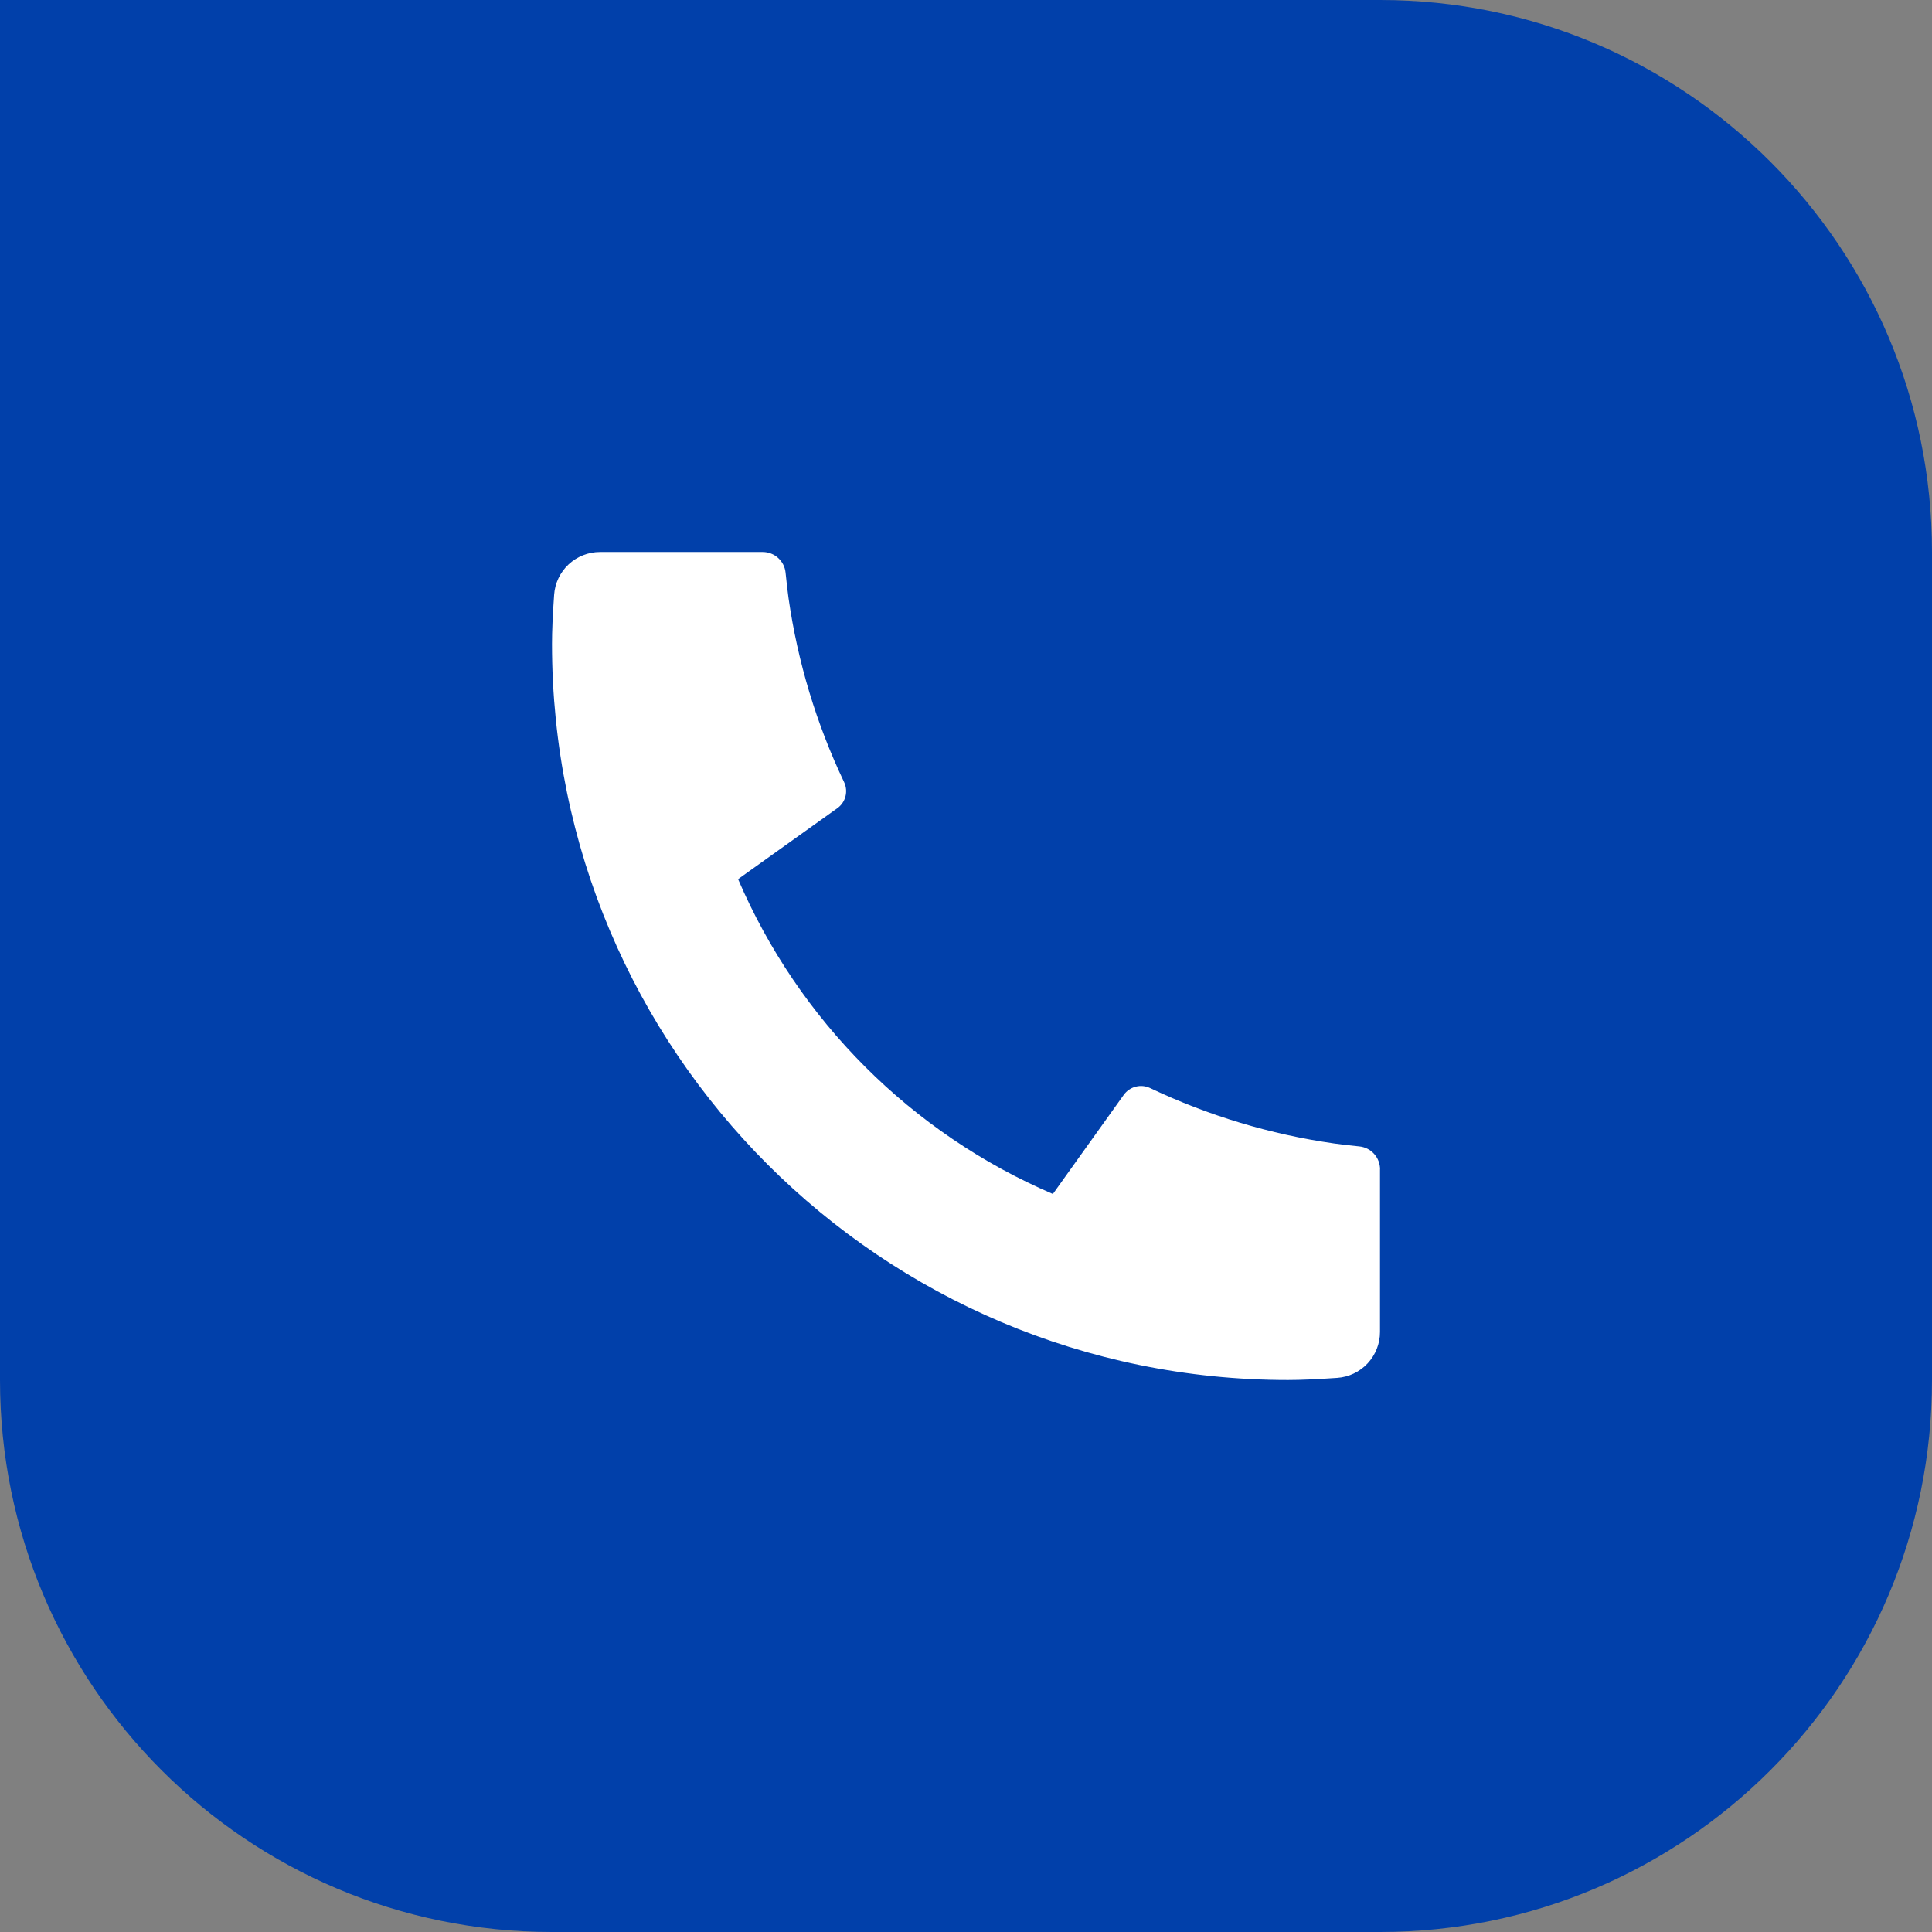
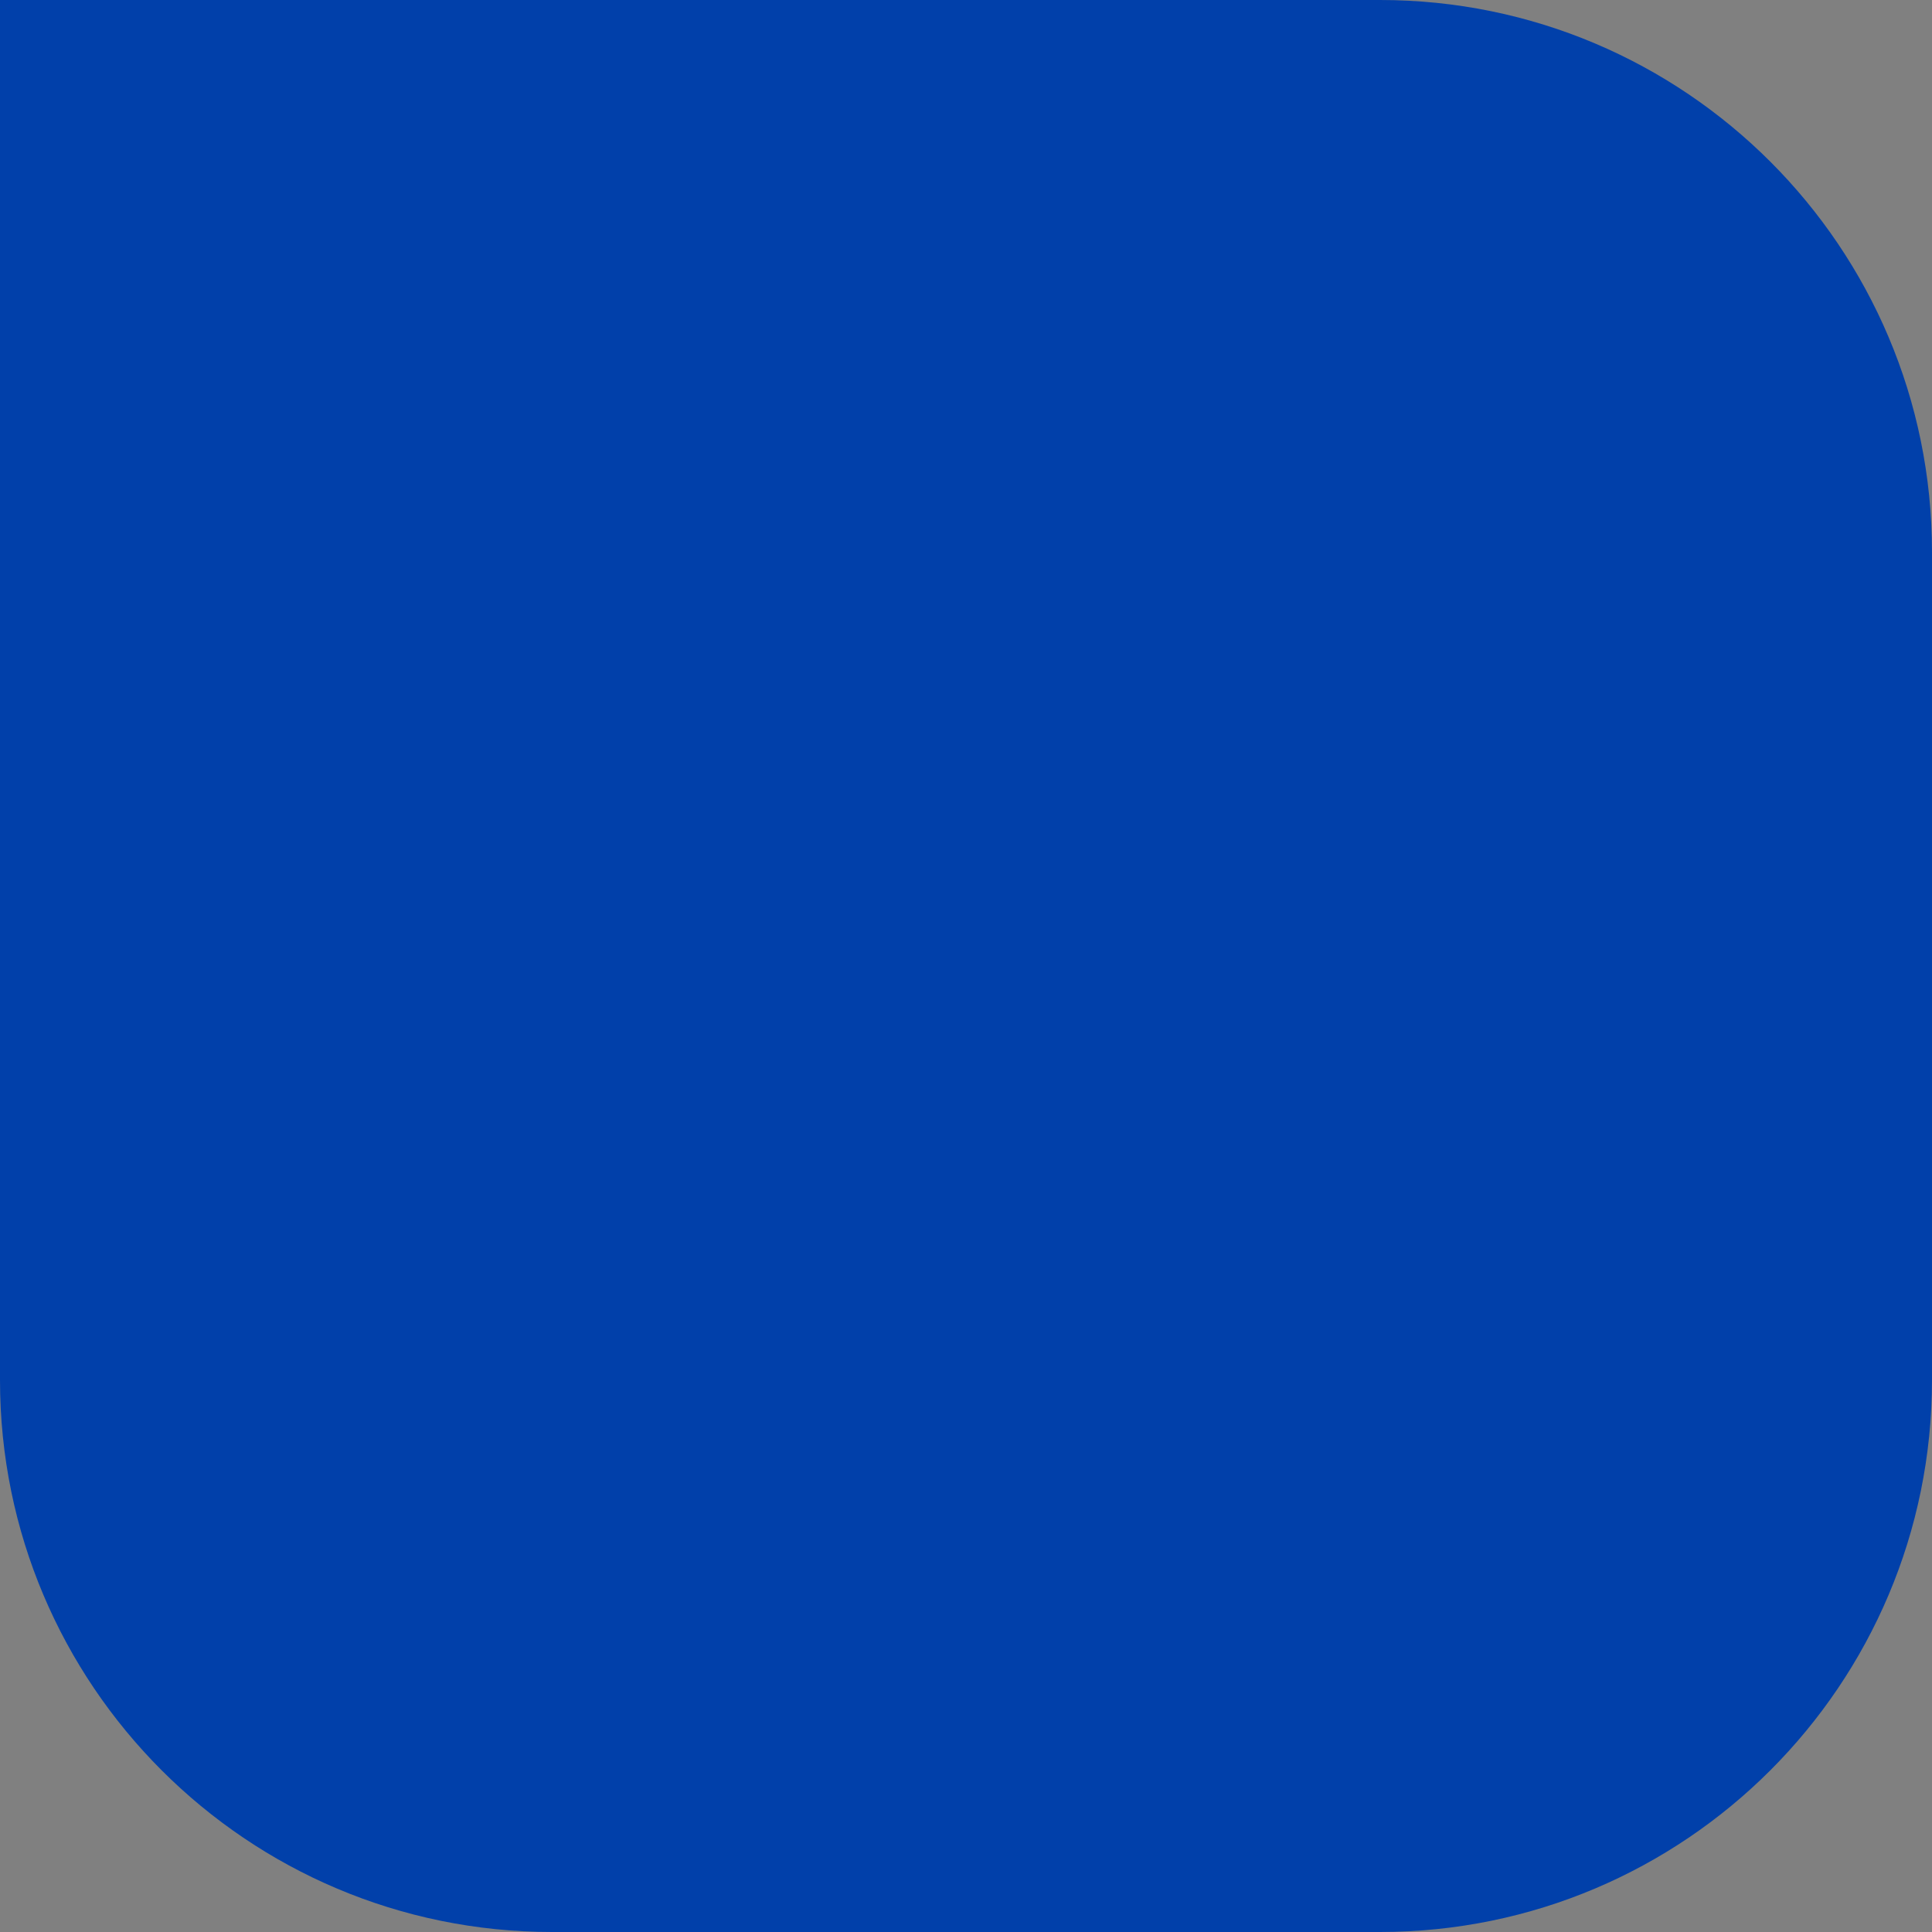
<svg xmlns="http://www.w3.org/2000/svg" width="70" height="70" viewBox="0 0 70 70" fill="none">
  <rect x="0" y="0" width="70" height="70" fill="#808080" stroke="none" />
  <path d="M70 20C70 8.954 61.046 0 50 0H0V50C0 61.046 8.954 70 20 70H50C61.046 70 70 61.046 70 50V20Z" fill="#0140AA" />
-   <path d="M50 42.367V48.26C50 48.682 49.84 49.088 49.553 49.397C49.265 49.706 48.871 49.894 48.45 49.923C47.722 49.973 47.127 50 46.667 50C31.938 50 20 38.062 20 23.333C20 22.873 20.025 22.278 20.077 21.55C20.106 21.129 20.294 20.735 20.603 20.447C20.912 20.16 21.318 20 21.74 20H27.633C27.84 20 28.04 20.076 28.193 20.215C28.346 20.354 28.443 20.544 28.463 20.75C28.502 21.133 28.537 21.438 28.57 21.67C28.901 23.982 29.58 26.23 30.583 28.338C30.742 28.672 30.638 29.07 30.338 29.283L26.742 31.853C28.941 36.977 33.024 41.061 38.148 43.26L40.715 39.67C40.82 39.523 40.973 39.418 41.148 39.373C41.322 39.327 41.507 39.345 41.67 39.422C43.778 40.423 46.026 41.1 48.337 41.43C48.568 41.463 48.873 41.5 49.253 41.537C49.459 41.558 49.649 41.654 49.787 41.808C49.925 41.961 50.002 42.16 50.002 42.367H50Z" fill="white" />
</svg>